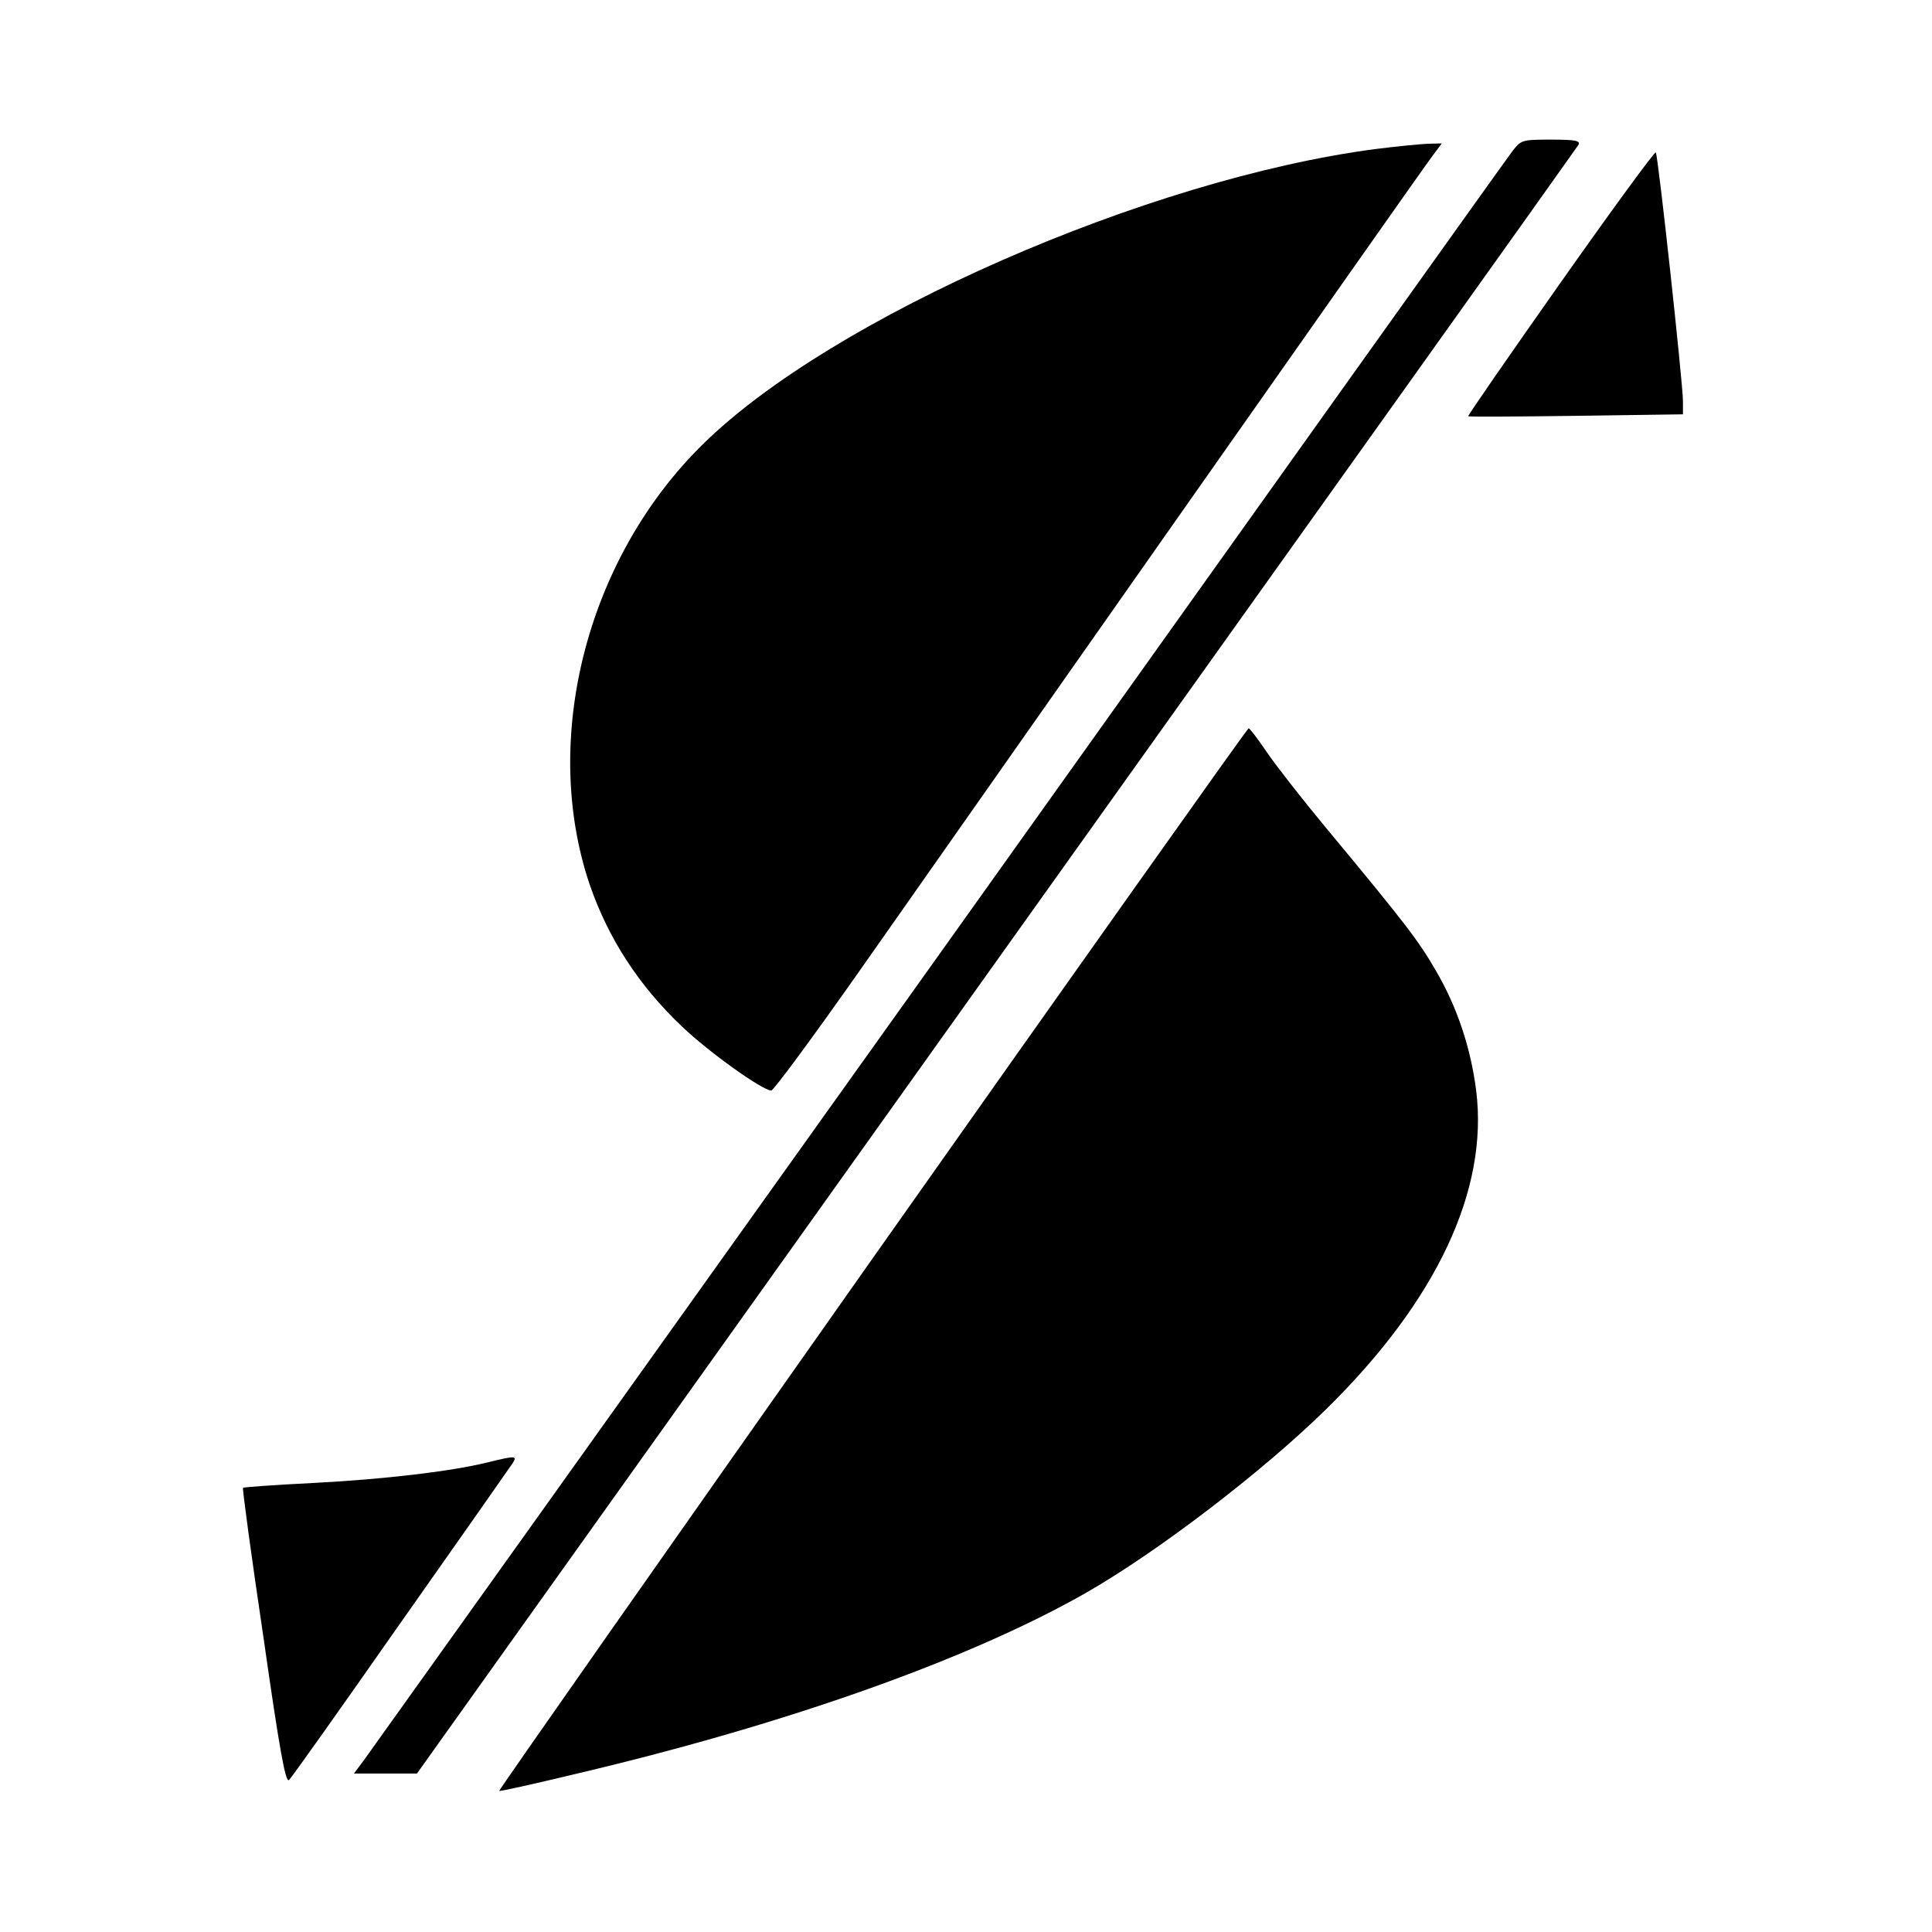
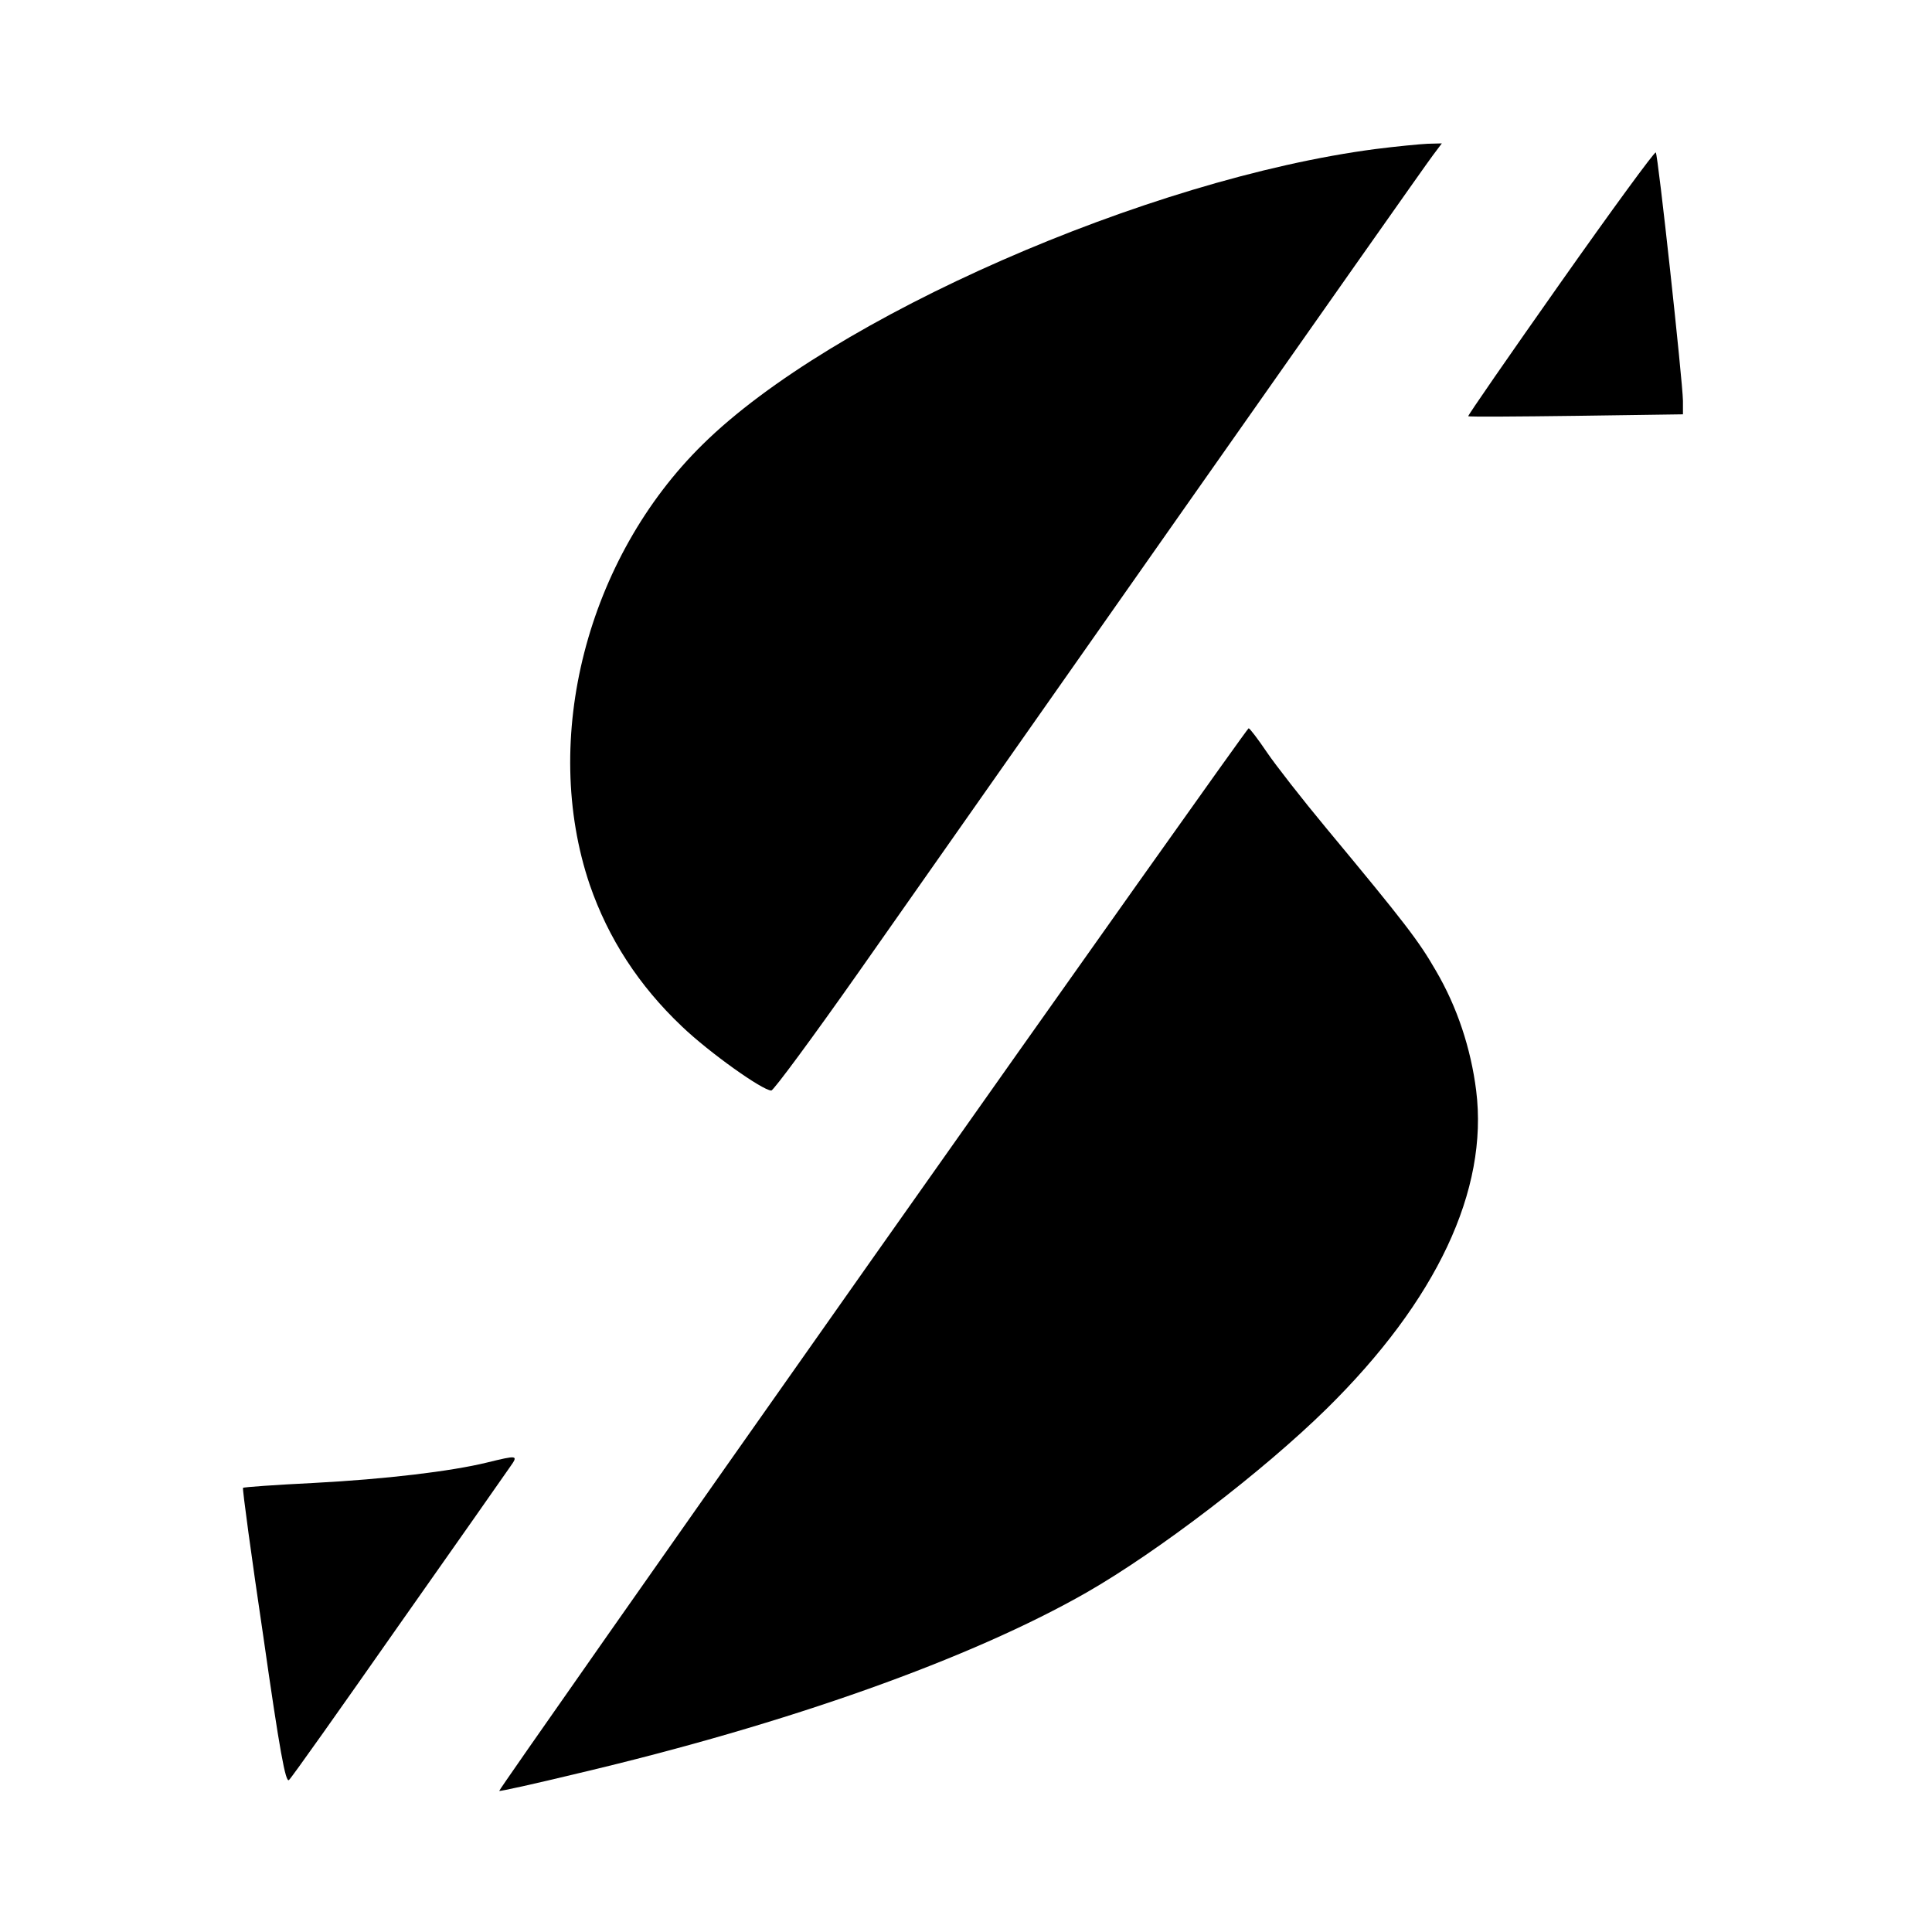
<svg xmlns="http://www.w3.org/2000/svg" version="1.0" width="512pt" height="512pt" viewBox="0 0 512 512" preserveAspectRatio="xMidYMid meet">
  <g transform="translate(0,512) scale(0.1,-0.1)" fill="#000000" stroke="none">
-     <path d="M4007 4718 c-14 -18 -699 -978 -1522 -2133 -824 -1155 -1510 -2115 -1523 -2133 l-24 -32 83 0 84 0 1535 2152 c844 1183 1539 2157 1543 2164 6 11 -7 14 -72 14 -79 0 -80 -1 -104 -32z" />
    <path d="M3645 4725 c-603 -79 -1441 -446 -1782 -782 -308 -302 -431 -782 -300 -1168 49 -142 130 -267 244 -375 72 -69 214 -170 237 -170 6 0 110 141 231 313 120 171 507 722 858 1222 352 501 650 925 664 943 l24 32 -38 -1 c-21 -1 -83 -7 -138 -14z" />
    <path d="M4135 4370 c-136 -193 -246 -352 -244 -353 2 -2 131 -1 287 1 l282 4 0 36 c-1 54 -66 652 -72 658 -3 3 -117 -153 -253 -346z" />
    <path d="M2311 1783 c-545 -773 -990 -1408 -988 -1409 1 -2 95 19 207 46 560 132 1044 305 1350 480 190 109 467 321 635 486 292 287 430 580 397 844 -14 111 -50 221 -107 318 -45 78 -79 123 -290 377 -64 77 -135 168 -158 202 -23 34 -45 63 -48 63 -3 0 -452 -633 -998 -1407z" />
    <path d="M1290 1244 c-94 -23 -268 -44 -459 -54 -101 -5 -186 -11 -187 -13 -2 -2 22 -180 54 -395 43 -301 59 -389 68 -379 7 6 137 190 289 407 153 217 286 407 297 423 22 31 20 31 -62 11z" />
  </g>
</svg>